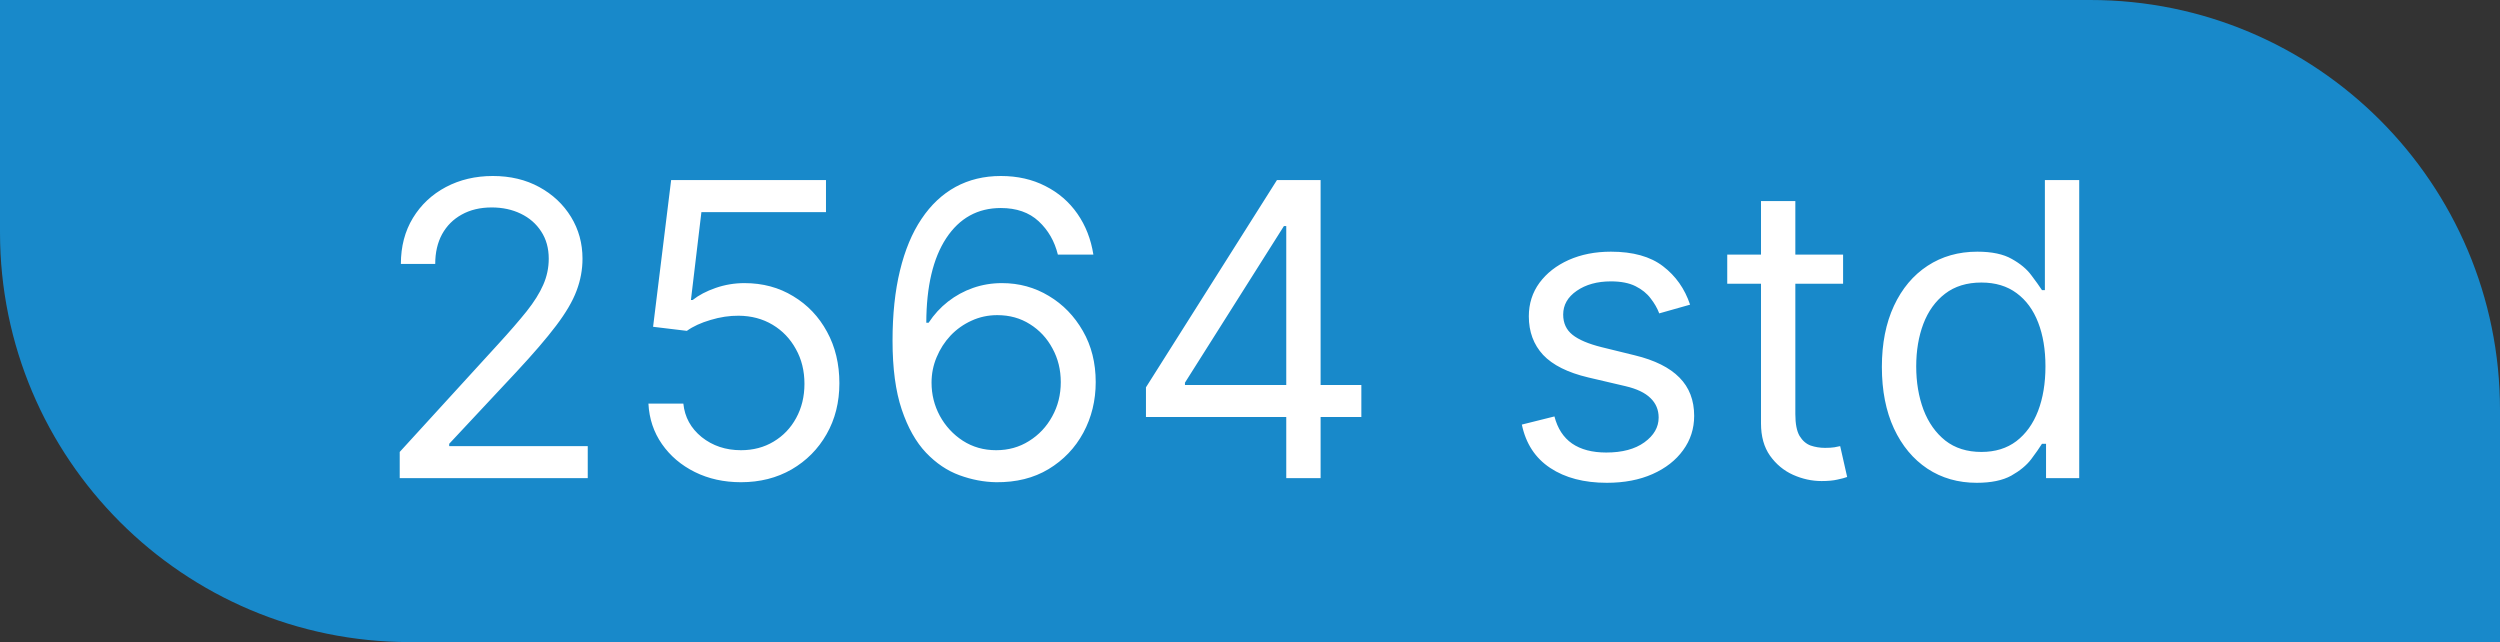
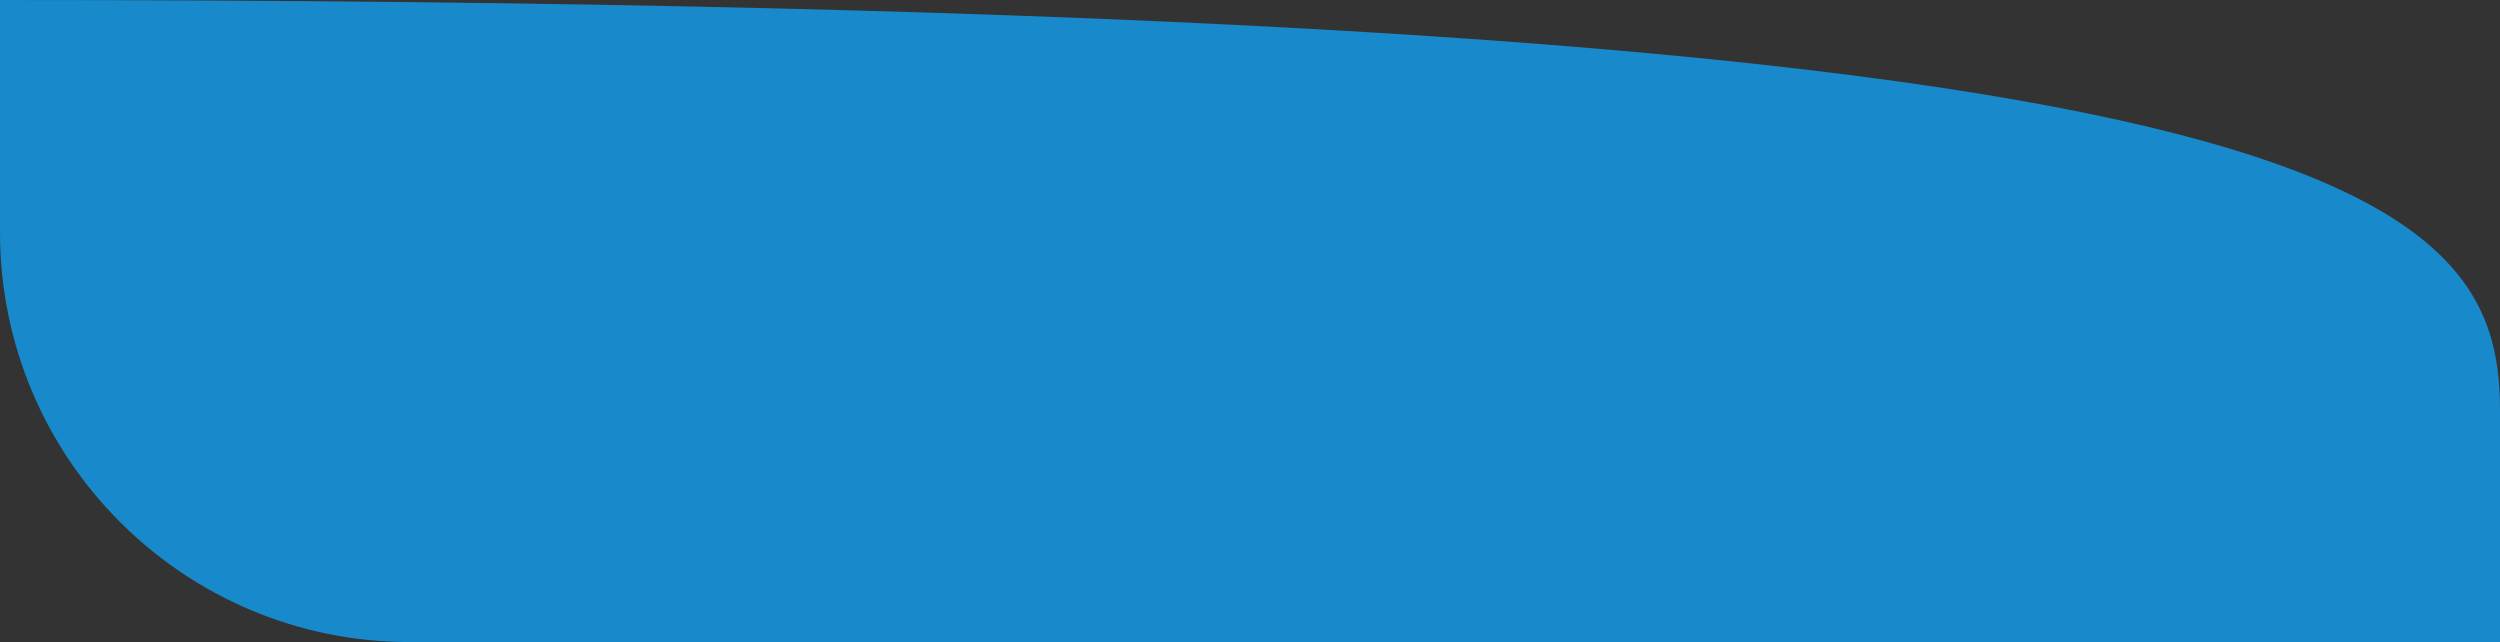
<svg xmlns="http://www.w3.org/2000/svg" width="183" height="47" viewBox="0 0 183 47" fill="none">
  <rect x="0" y="0" width="183" height="47" fill="#333333" stroke="none" />
-   <path d="M0 0H153C169.569 0 183 13.431 183 30V47H30C13.431 47 0 33.569 0 17V0Z" fill="#1889CA" />
-   <path d="M29.259 35V33.082L36.46 25.199C37.305 24.276 38.001 23.473 38.548 22.791C39.095 22.102 39.5 21.456 39.763 20.852C40.033 20.241 40.168 19.602 40.168 18.935C40.168 18.168 39.983 17.504 39.614 16.942C39.251 16.381 38.754 15.948 38.122 15.643C37.49 15.337 36.78 15.185 35.992 15.185C35.153 15.185 34.422 15.359 33.797 15.707C33.179 16.048 32.7 16.527 32.359 17.145C32.025 17.763 31.858 18.487 31.858 19.318H29.344C29.344 18.04 29.639 16.918 30.228 15.952C30.817 14.986 31.62 14.233 32.636 13.693C33.658 13.153 34.805 12.883 36.077 12.883C37.355 12.883 38.488 13.153 39.475 13.693C40.462 14.233 41.236 14.961 41.798 15.877C42.359 16.793 42.639 17.812 42.639 18.935C42.639 19.737 42.494 20.522 42.202 21.289C41.918 22.049 41.421 22.898 40.711 23.835C40.008 24.766 39.031 25.902 37.781 27.244L32.881 32.486V32.656H43.023V35H29.259ZM54.241 35.298C52.991 35.298 51.865 35.05 50.864 34.553C49.862 34.055 49.06 33.374 48.456 32.507C47.852 31.641 47.522 30.653 47.465 29.546H50.022C50.121 30.533 50.569 31.349 51.364 31.996C52.167 32.635 53.126 32.955 54.241 32.955C55.136 32.955 55.931 32.745 56.627 32.326C57.33 31.907 57.881 31.332 58.278 30.6C58.683 29.861 58.886 29.027 58.886 28.097C58.886 27.145 58.676 26.296 58.257 25.55C57.845 24.798 57.277 24.204 56.553 23.771C55.828 23.338 55.001 23.118 54.07 23.111C53.403 23.104 52.717 23.207 52.014 23.42C51.311 23.626 50.732 23.892 50.278 24.219L47.806 23.921L49.127 13.182H60.462V15.526H51.343L50.576 21.96H50.704C51.151 21.605 51.712 21.31 52.387 21.076C53.062 20.842 53.765 20.724 54.496 20.724C55.832 20.724 57.021 21.044 58.065 21.683C59.117 22.315 59.94 23.182 60.537 24.283C61.141 25.384 61.443 26.641 61.443 28.054C61.443 29.446 61.13 30.689 60.505 31.783C59.887 32.869 59.035 33.729 57.948 34.361C56.861 34.986 55.626 35.298 54.241 35.298ZM72.919 35.298C72.024 35.284 71.129 35.114 70.234 34.787C69.339 34.46 68.522 33.91 67.784 33.136C67.045 32.354 66.452 31.3 66.005 29.972C65.557 28.636 65.334 26.96 65.334 24.943C65.334 23.011 65.515 21.3 65.877 19.808C66.239 18.31 66.765 17.049 67.454 16.026C68.143 14.996 68.974 14.215 69.947 13.682C70.927 13.15 72.031 12.883 73.26 12.883C74.481 12.883 75.568 13.129 76.52 13.619C77.478 14.102 78.26 14.776 78.864 15.643C79.467 16.509 79.858 17.507 80.035 18.636H77.436C77.194 17.656 76.726 16.843 76.03 16.197C75.334 15.55 74.41 15.227 73.26 15.227C71.569 15.227 70.238 15.962 69.265 17.433C68.299 18.903 67.812 20.966 67.805 23.622H67.976C68.373 23.018 68.846 22.504 69.393 22.077C69.947 21.644 70.557 21.31 71.225 21.076C71.893 20.842 72.599 20.724 73.345 20.724C74.595 20.724 75.739 21.037 76.775 21.662C77.812 22.28 78.643 23.136 79.268 24.229C79.893 25.316 80.206 26.562 80.206 27.969C80.206 29.318 79.904 30.554 79.3 31.676C78.697 32.791 77.848 33.679 76.754 34.34C75.667 34.993 74.389 35.312 72.919 35.298ZM72.919 32.955C73.814 32.955 74.616 32.731 75.326 32.283C76.044 31.836 76.609 31.236 77.02 30.483C77.439 29.73 77.649 28.892 77.649 27.969C77.649 27.067 77.447 26.246 77.042 25.508C76.644 24.762 76.094 24.169 75.39 23.729C74.694 23.288 73.899 23.068 73.004 23.068C72.329 23.068 71.701 23.203 71.118 23.473C70.536 23.736 70.025 24.098 69.584 24.56C69.151 25.021 68.81 25.55 68.562 26.147C68.313 26.736 68.189 27.358 68.189 28.011C68.189 28.878 68.391 29.688 68.796 30.44C69.208 31.193 69.769 31.8 70.479 32.262C71.197 32.724 72.01 32.955 72.919 32.955ZM83.884 30.526V28.352L93.472 13.182H95.049V16.548H93.983L86.739 28.011V28.182H99.651V30.526H83.884ZM94.154 35V29.865V28.853V13.182H96.668V35H94.154ZM123.714 22.301L121.456 22.94C121.314 22.564 121.104 22.198 120.827 21.843C120.557 21.481 120.188 21.183 119.719 20.948C119.251 20.714 118.65 20.597 117.919 20.597C116.917 20.597 116.083 20.827 115.415 21.289C114.755 21.744 114.425 22.322 114.425 23.026C114.425 23.651 114.652 24.144 115.106 24.506C115.561 24.869 116.271 25.171 117.237 25.412L119.666 26.009C121.129 26.364 122.219 26.907 122.937 27.639C123.654 28.363 124.013 29.297 124.013 30.44C124.013 31.378 123.743 32.216 123.203 32.955C122.67 33.693 121.925 34.276 120.966 34.702C120.007 35.128 118.892 35.341 117.621 35.341C115.952 35.341 114.57 34.979 113.476 34.254C112.383 33.53 111.69 32.472 111.399 31.079L113.785 30.483C114.013 31.364 114.442 32.024 115.074 32.465C115.714 32.905 116.548 33.125 117.578 33.125C118.75 33.125 119.68 32.876 120.369 32.379C121.065 31.875 121.413 31.271 121.413 30.568C121.413 30 121.214 29.524 120.817 29.141C120.419 28.75 119.808 28.459 118.984 28.267L116.257 27.628C114.758 27.273 113.657 26.722 112.954 25.977C112.258 25.224 111.91 24.283 111.91 23.153C111.91 22.23 112.17 21.413 112.688 20.703C113.214 19.993 113.927 19.435 114.829 19.03C115.738 18.626 116.768 18.423 117.919 18.423C119.538 18.423 120.809 18.778 121.733 19.489C122.663 20.199 123.324 21.136 123.714 22.301ZM134.914 18.636V20.767H126.434V18.636H134.914ZM128.905 14.716H131.419V30.312C131.419 31.023 131.522 31.555 131.728 31.91C131.941 32.258 132.211 32.493 132.538 32.614C132.872 32.727 133.223 32.784 133.593 32.784C133.87 32.784 134.097 32.77 134.275 32.742C134.452 32.706 134.594 32.678 134.701 32.656L135.212 34.915C135.042 34.979 134.804 35.043 134.498 35.106C134.193 35.178 133.806 35.213 133.337 35.213C132.627 35.213 131.931 35.06 131.249 34.755C130.574 34.45 130.013 33.984 129.566 33.359C129.125 32.734 128.905 31.946 128.905 30.994V14.716ZM144.699 35.341C143.335 35.341 142.131 34.996 141.087 34.307C140.043 33.611 139.227 32.631 138.637 31.367C138.048 30.096 137.753 28.594 137.753 26.861C137.753 25.142 138.048 23.651 138.637 22.386C139.227 21.122 140.047 20.146 141.098 19.457C142.149 18.768 143.364 18.423 144.741 18.423C145.807 18.423 146.648 18.601 147.266 18.956C147.891 19.304 148.367 19.702 148.694 20.149C149.028 20.59 149.287 20.952 149.472 21.236H149.685V13.182H152.199V35H149.77V32.486H149.472C149.287 32.784 149.024 33.16 148.683 33.615C148.342 34.062 147.856 34.464 147.224 34.819C146.592 35.167 145.75 35.341 144.699 35.341ZM145.04 33.082C146.048 33.082 146.901 32.82 147.597 32.294C148.293 31.761 148.822 31.026 149.184 30.089C149.546 29.144 149.727 28.054 149.727 26.818C149.727 25.597 149.55 24.528 149.195 23.611C148.839 22.688 148.314 21.971 147.618 21.459C146.922 20.941 146.063 20.682 145.04 20.682C143.974 20.682 143.087 20.955 142.376 21.502C141.673 22.042 141.144 22.777 140.789 23.707C140.441 24.631 140.267 25.668 140.267 26.818C140.267 27.983 140.445 29.041 140.8 29.993C141.162 30.938 141.695 31.69 142.398 32.251C143.108 32.805 143.989 33.082 145.04 33.082Z" fill="white" />
+   <path d="M0 0C169.569 0 183 13.431 183 30V47H30C13.431 47 0 33.569 0 17V0Z" fill="#1889CA" />
</svg>